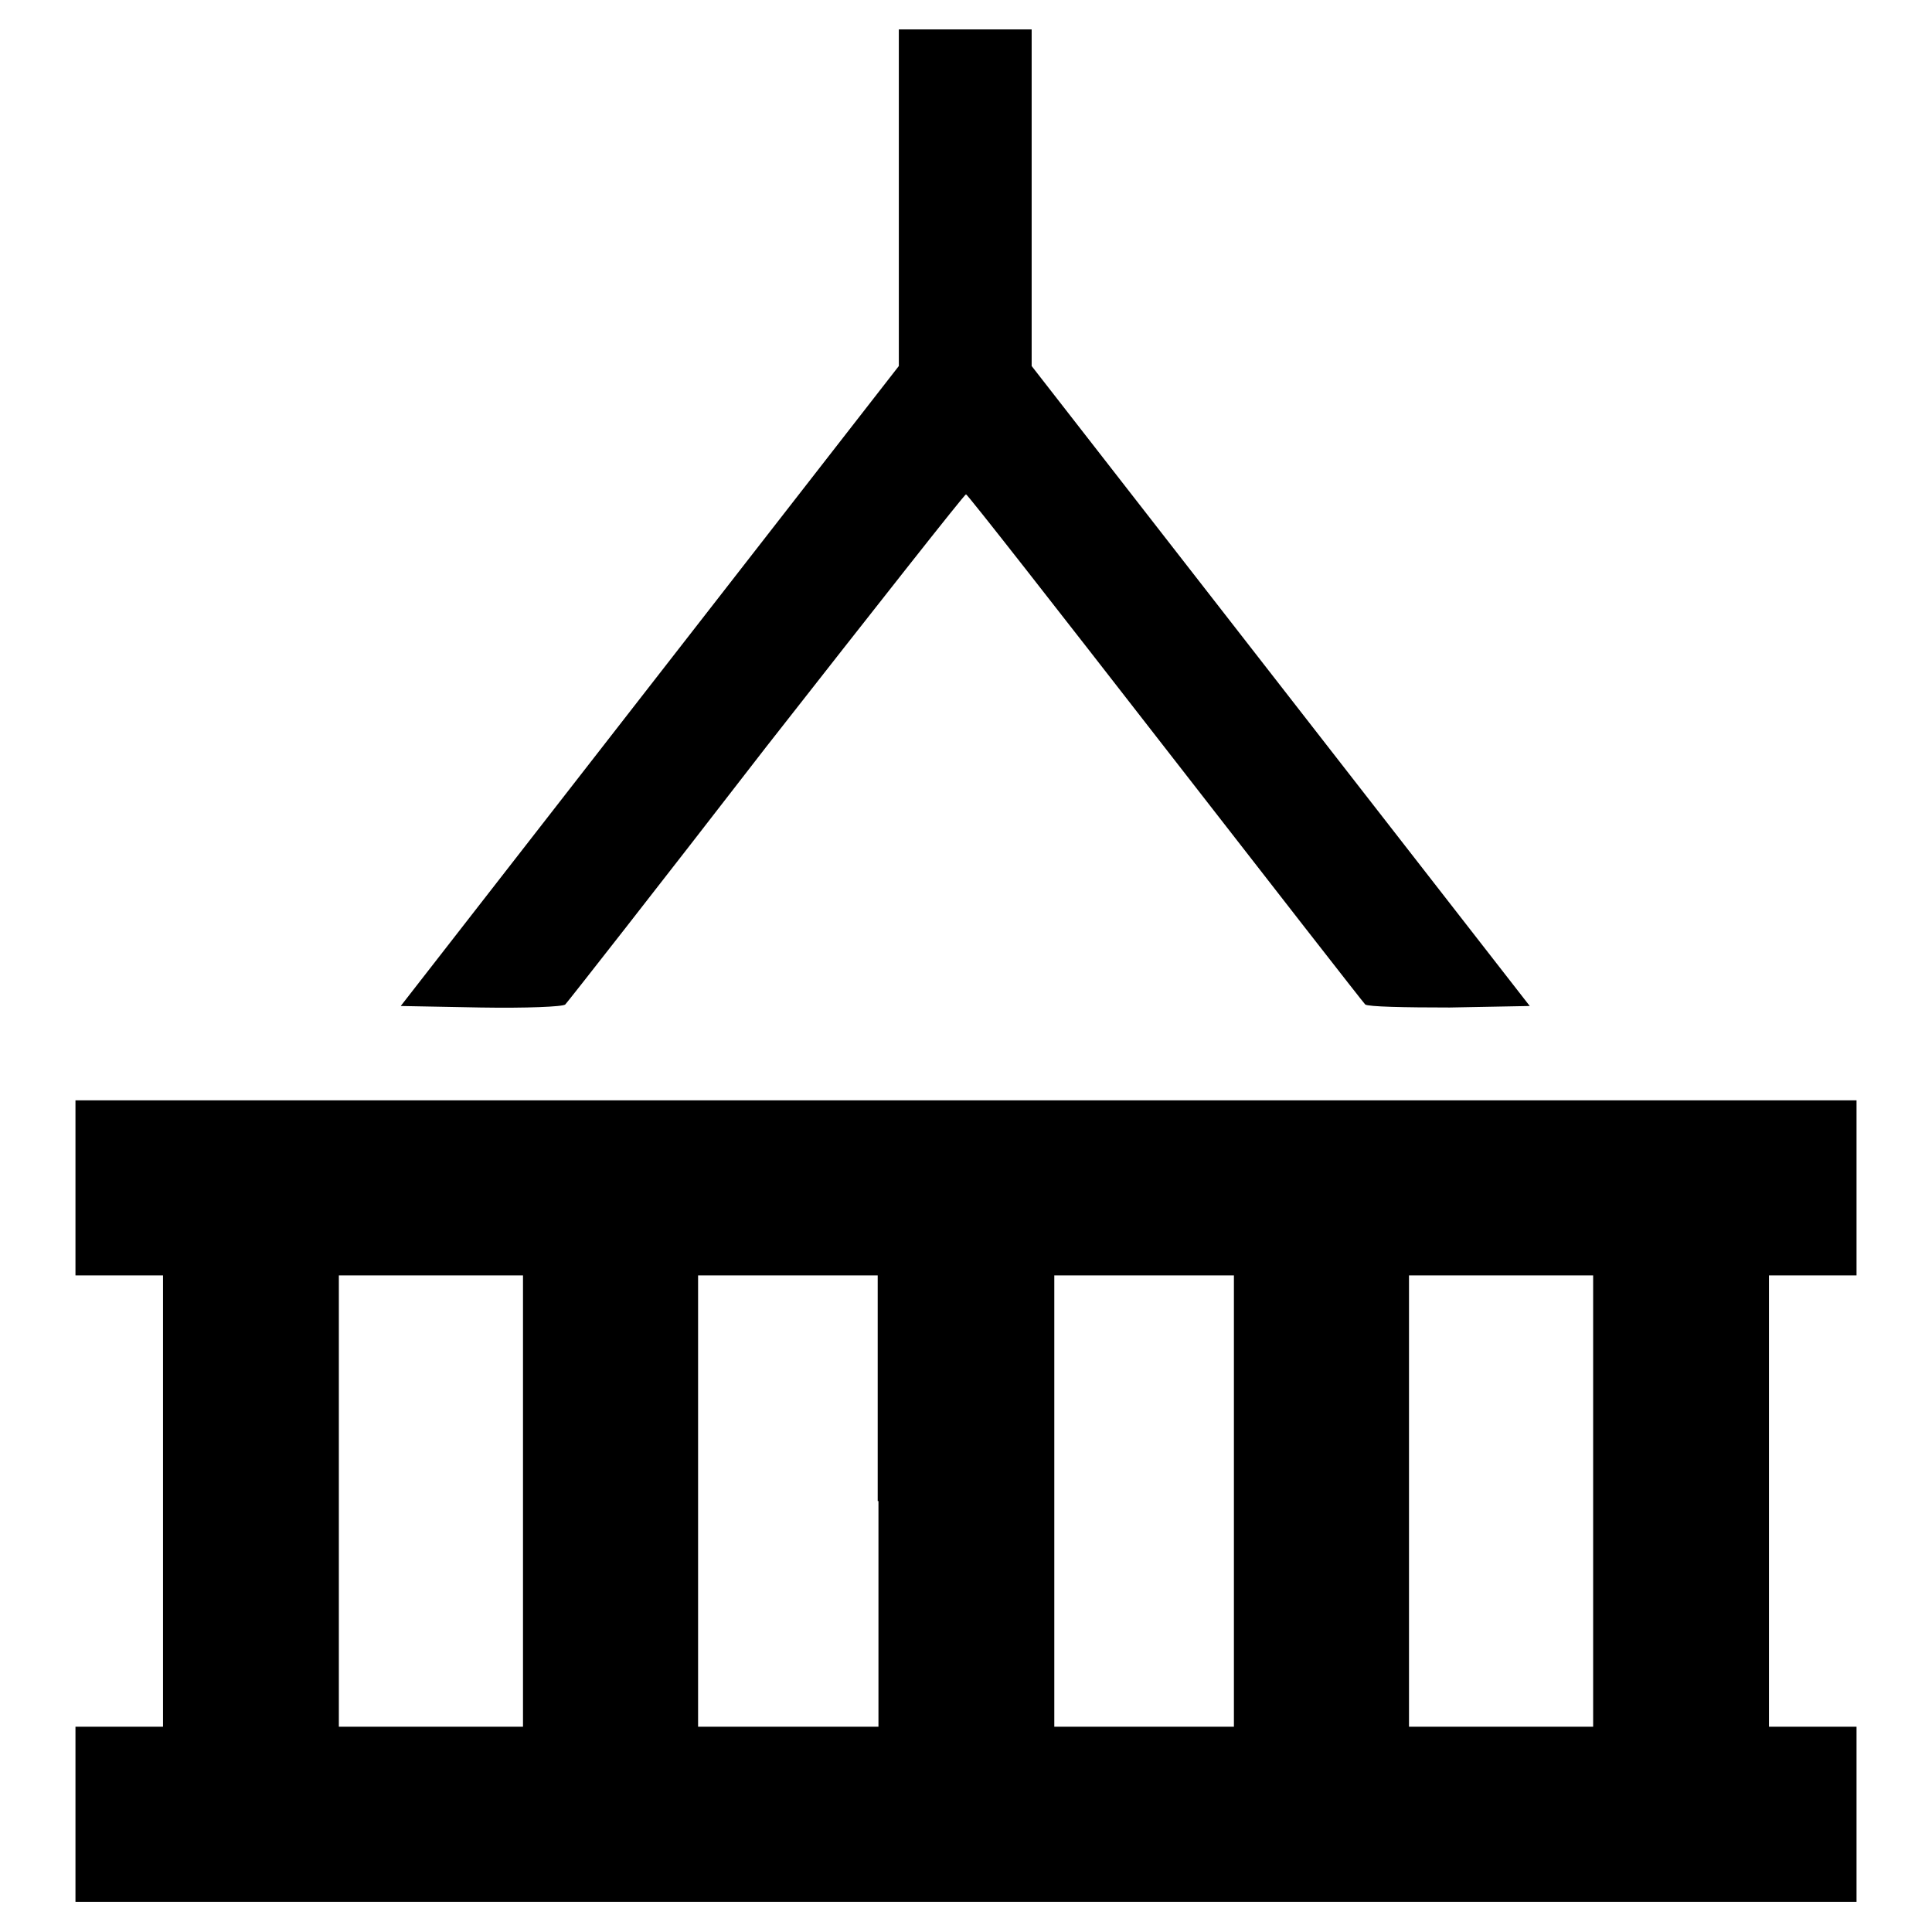
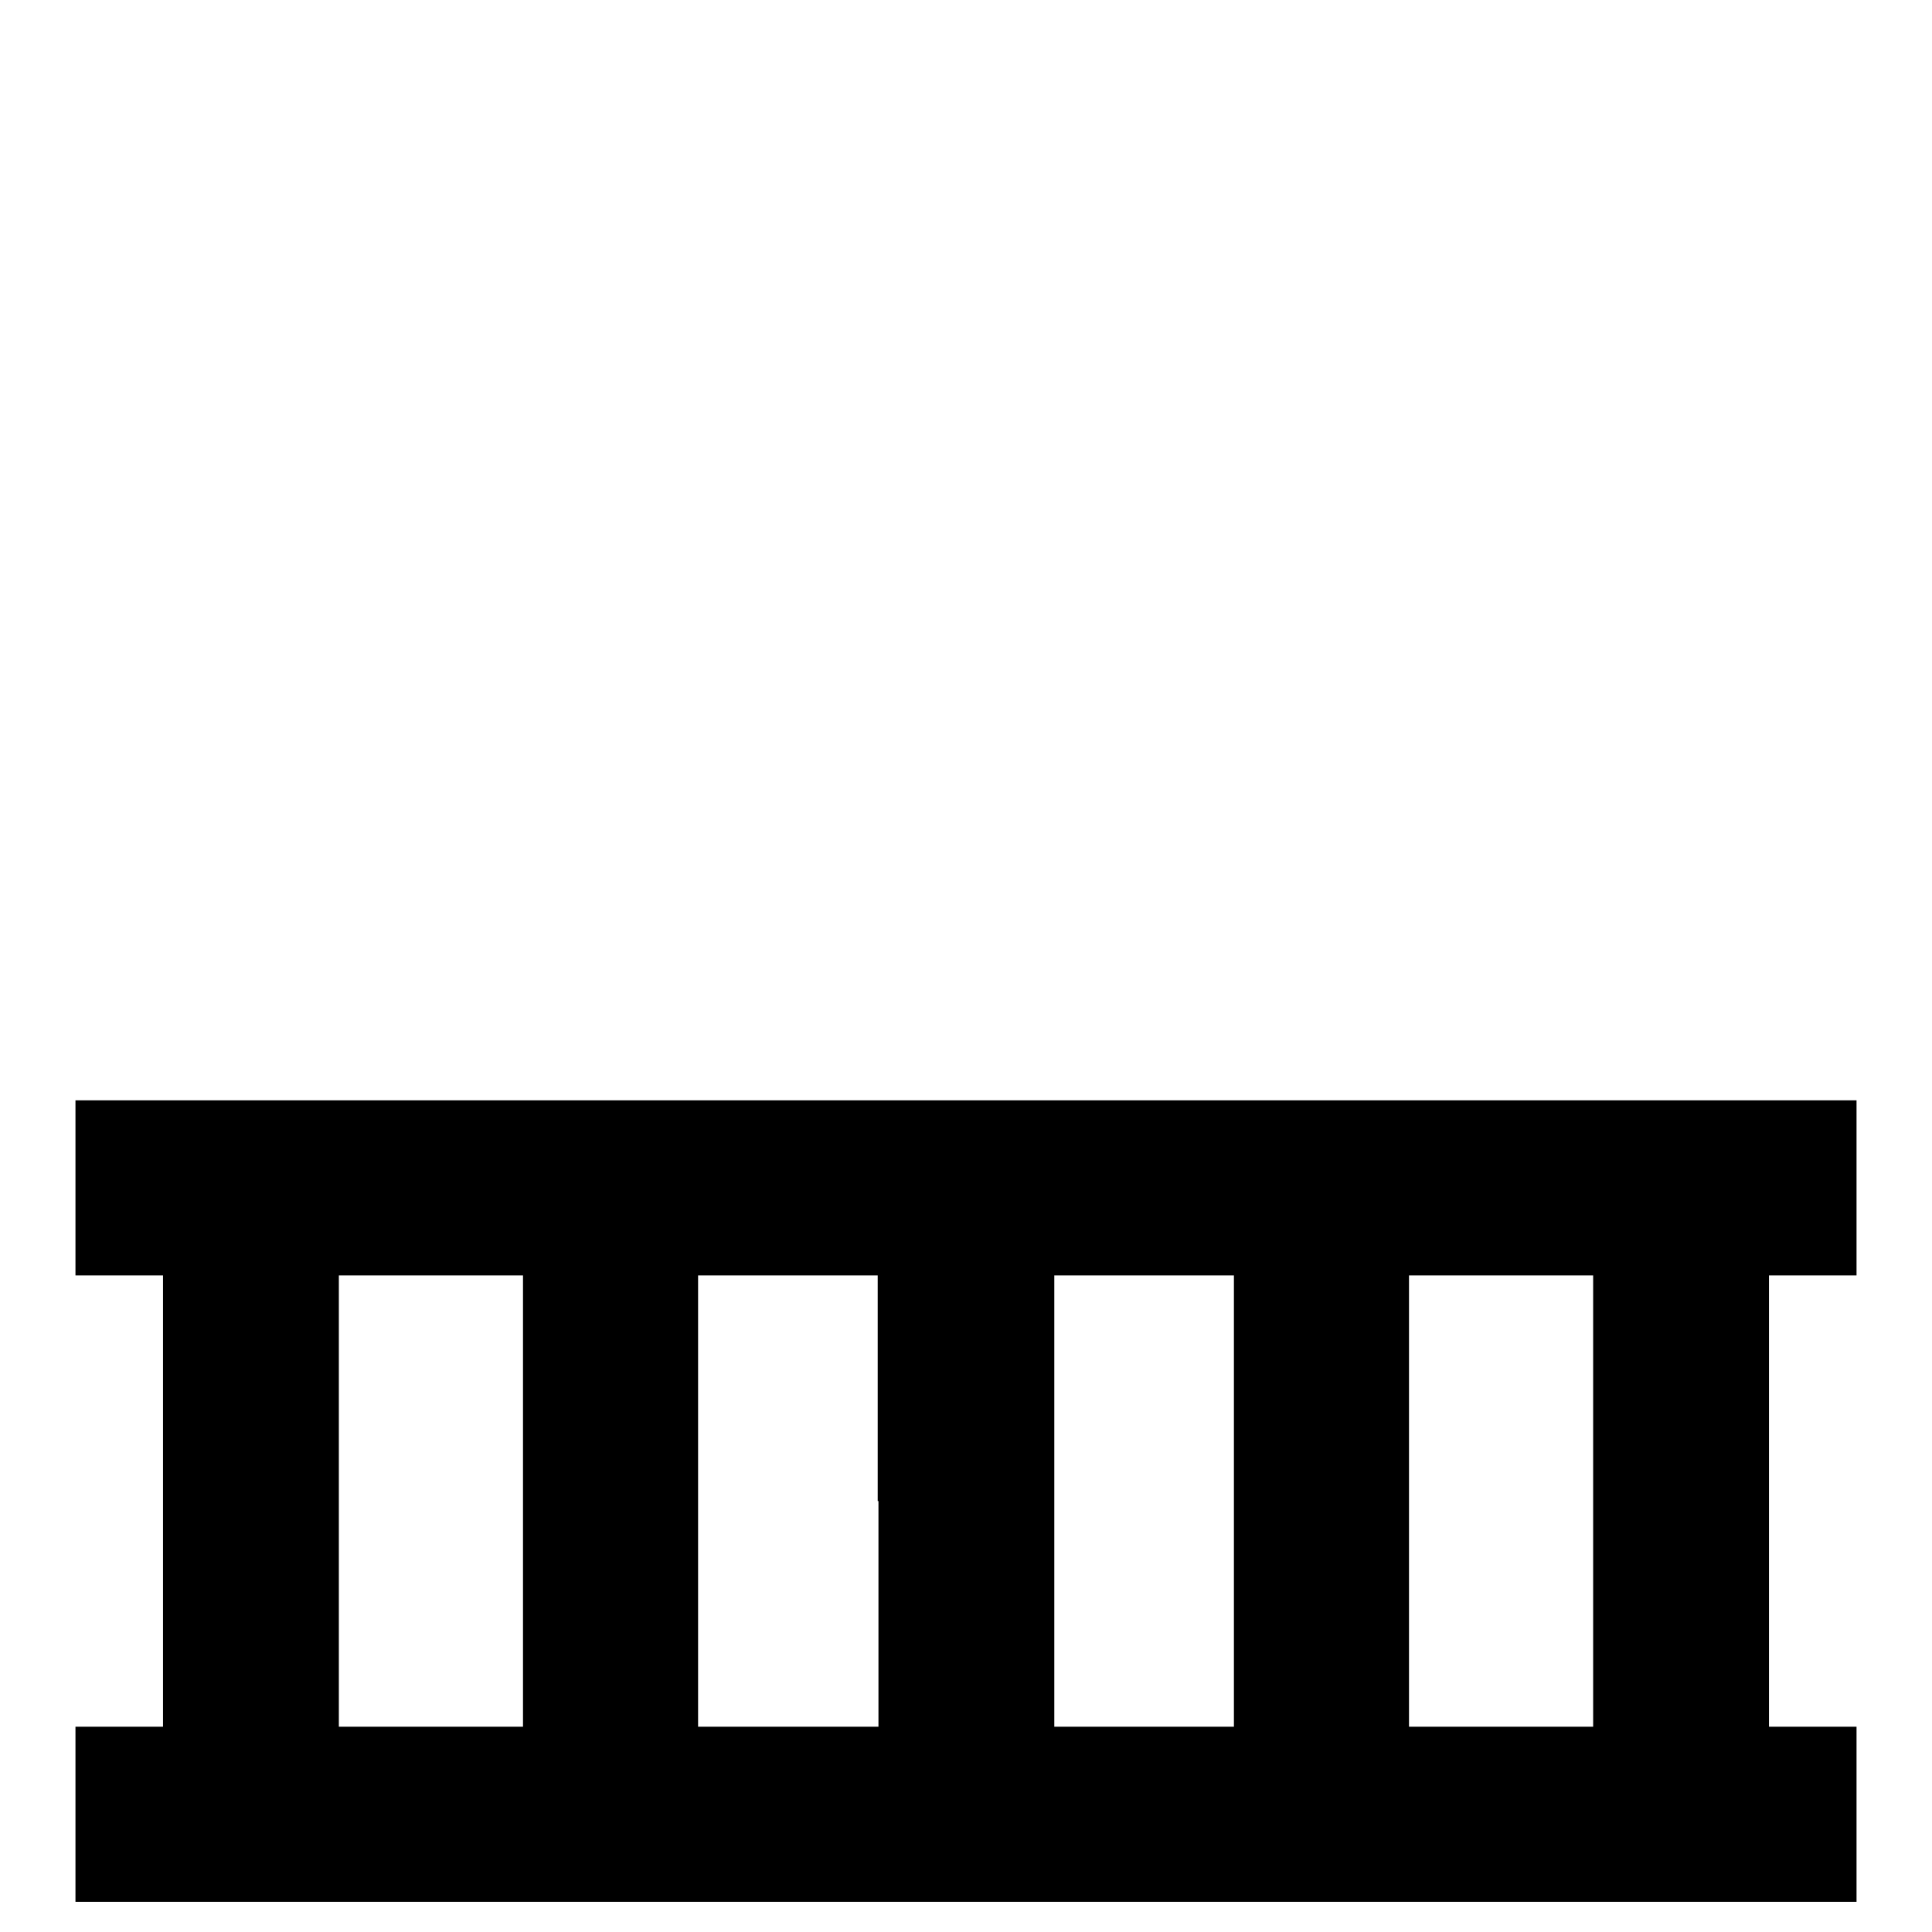
<svg xmlns="http://www.w3.org/2000/svg" version="1.1" x="0px" y="0px" viewBox="0 0 256 256" enable-background="new 0 0 256 256" xml:space="preserve">
  <g>
    <g>
      <g>
-         <path fill="#000000" d="M119.1,26.2v22.3l-33,42.4l-33,42.4l10.6,0.2c6,0.1,10.9-0.1,11.2-0.4c0.3-0.3,12.3-15.6,26.6-34.1C116,80.5,127.8,65.5,128,65.5c0.2,0,12,15.1,26.3,33.5c14.3,18.4,26.3,33.8,26.6,34.1c0.4,0.3,5.2,0.4,11.2,0.4l10.6-0.2l-33-42.4l-33-42.4V26.2V3.9H128h-8.9V26.2z" />
        <path fill="#000000" d="M10,157.4V169h5.8h5.8v29.9v29.9h-5.8H10v11.6v11.6h118h118v-11.6v-11.6h-5.8h-5.8v-29.9V169h5.8h5.8v-11.6v-11.6H128H10V157.4z M69.3,198.9v29.9H57.1H44.9v-29.9V169h12.2h12.2V198.9z M116.4,198.9v29.9h-11.9H92.5v-29.9V169h11.9h11.9V198.9z M163.5,198.9v29.9h-11.9h-11.9v-29.9V169h11.9h11.9V198.9z M211.1,198.9v29.9h-12.2h-12.2v-29.9V169h12.2h12.2L211.1,198.9L211.1,198.9z" />
      </g>
    </g>
  </g>
</svg>